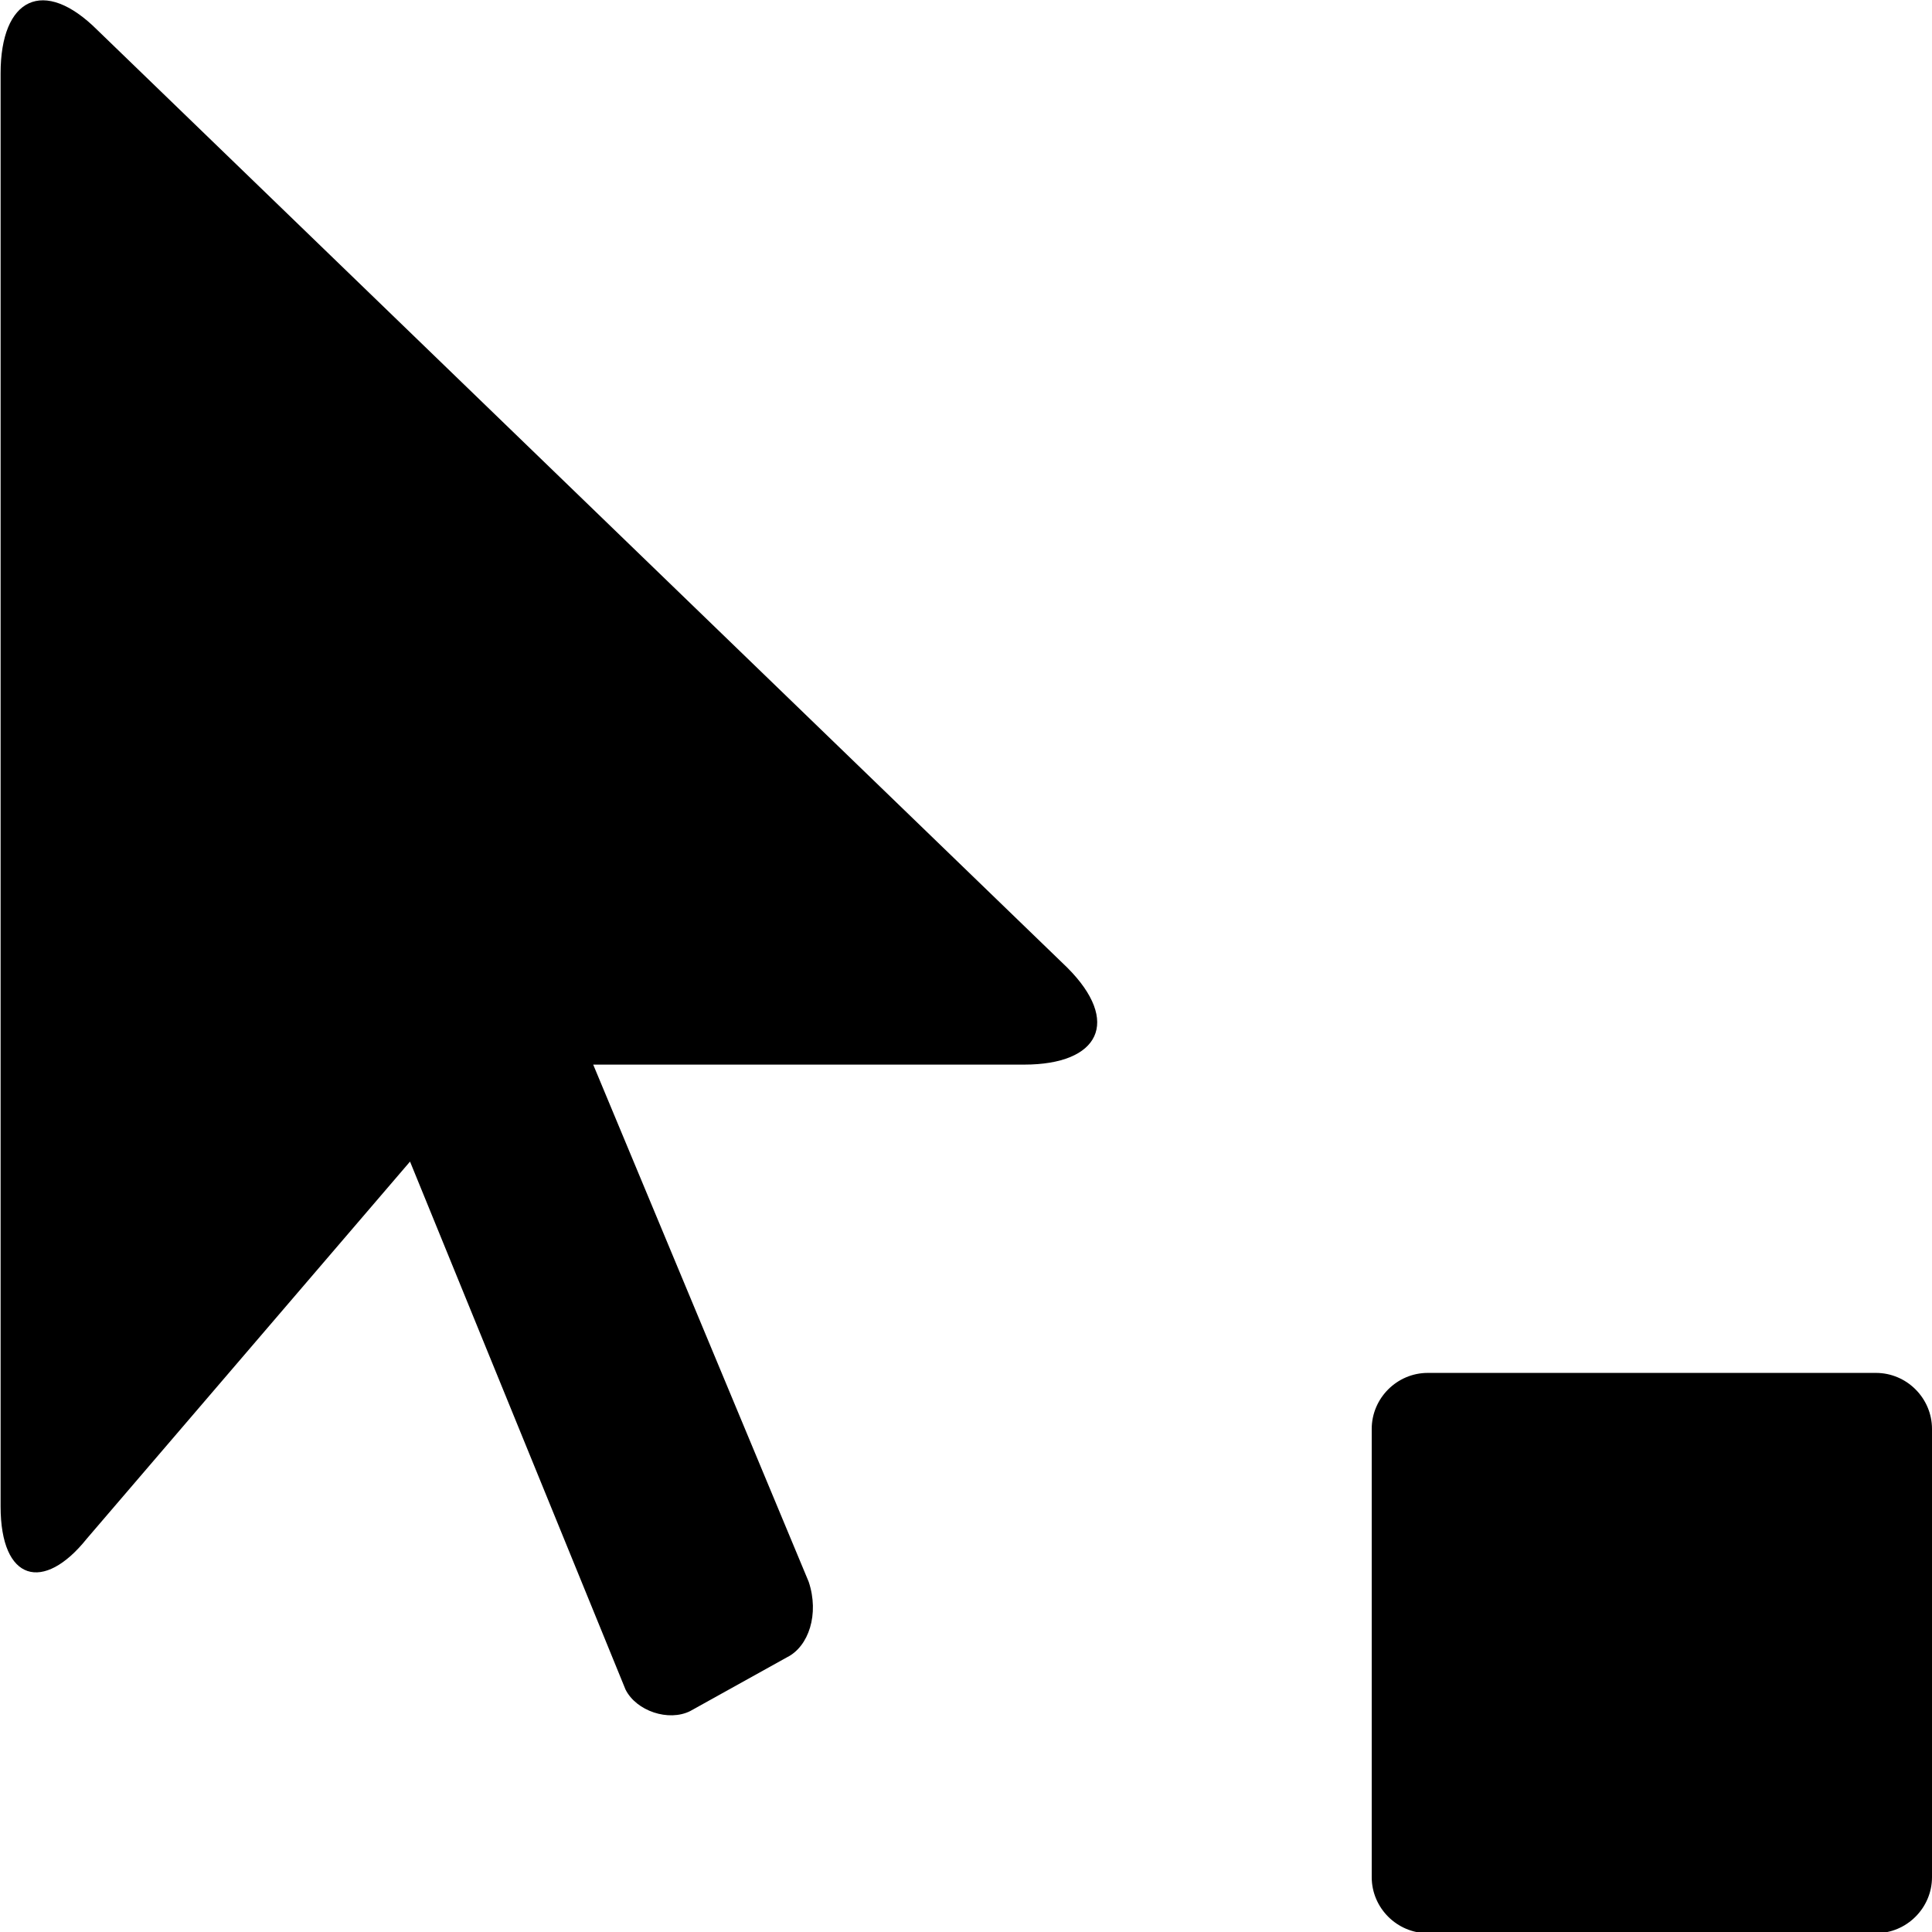
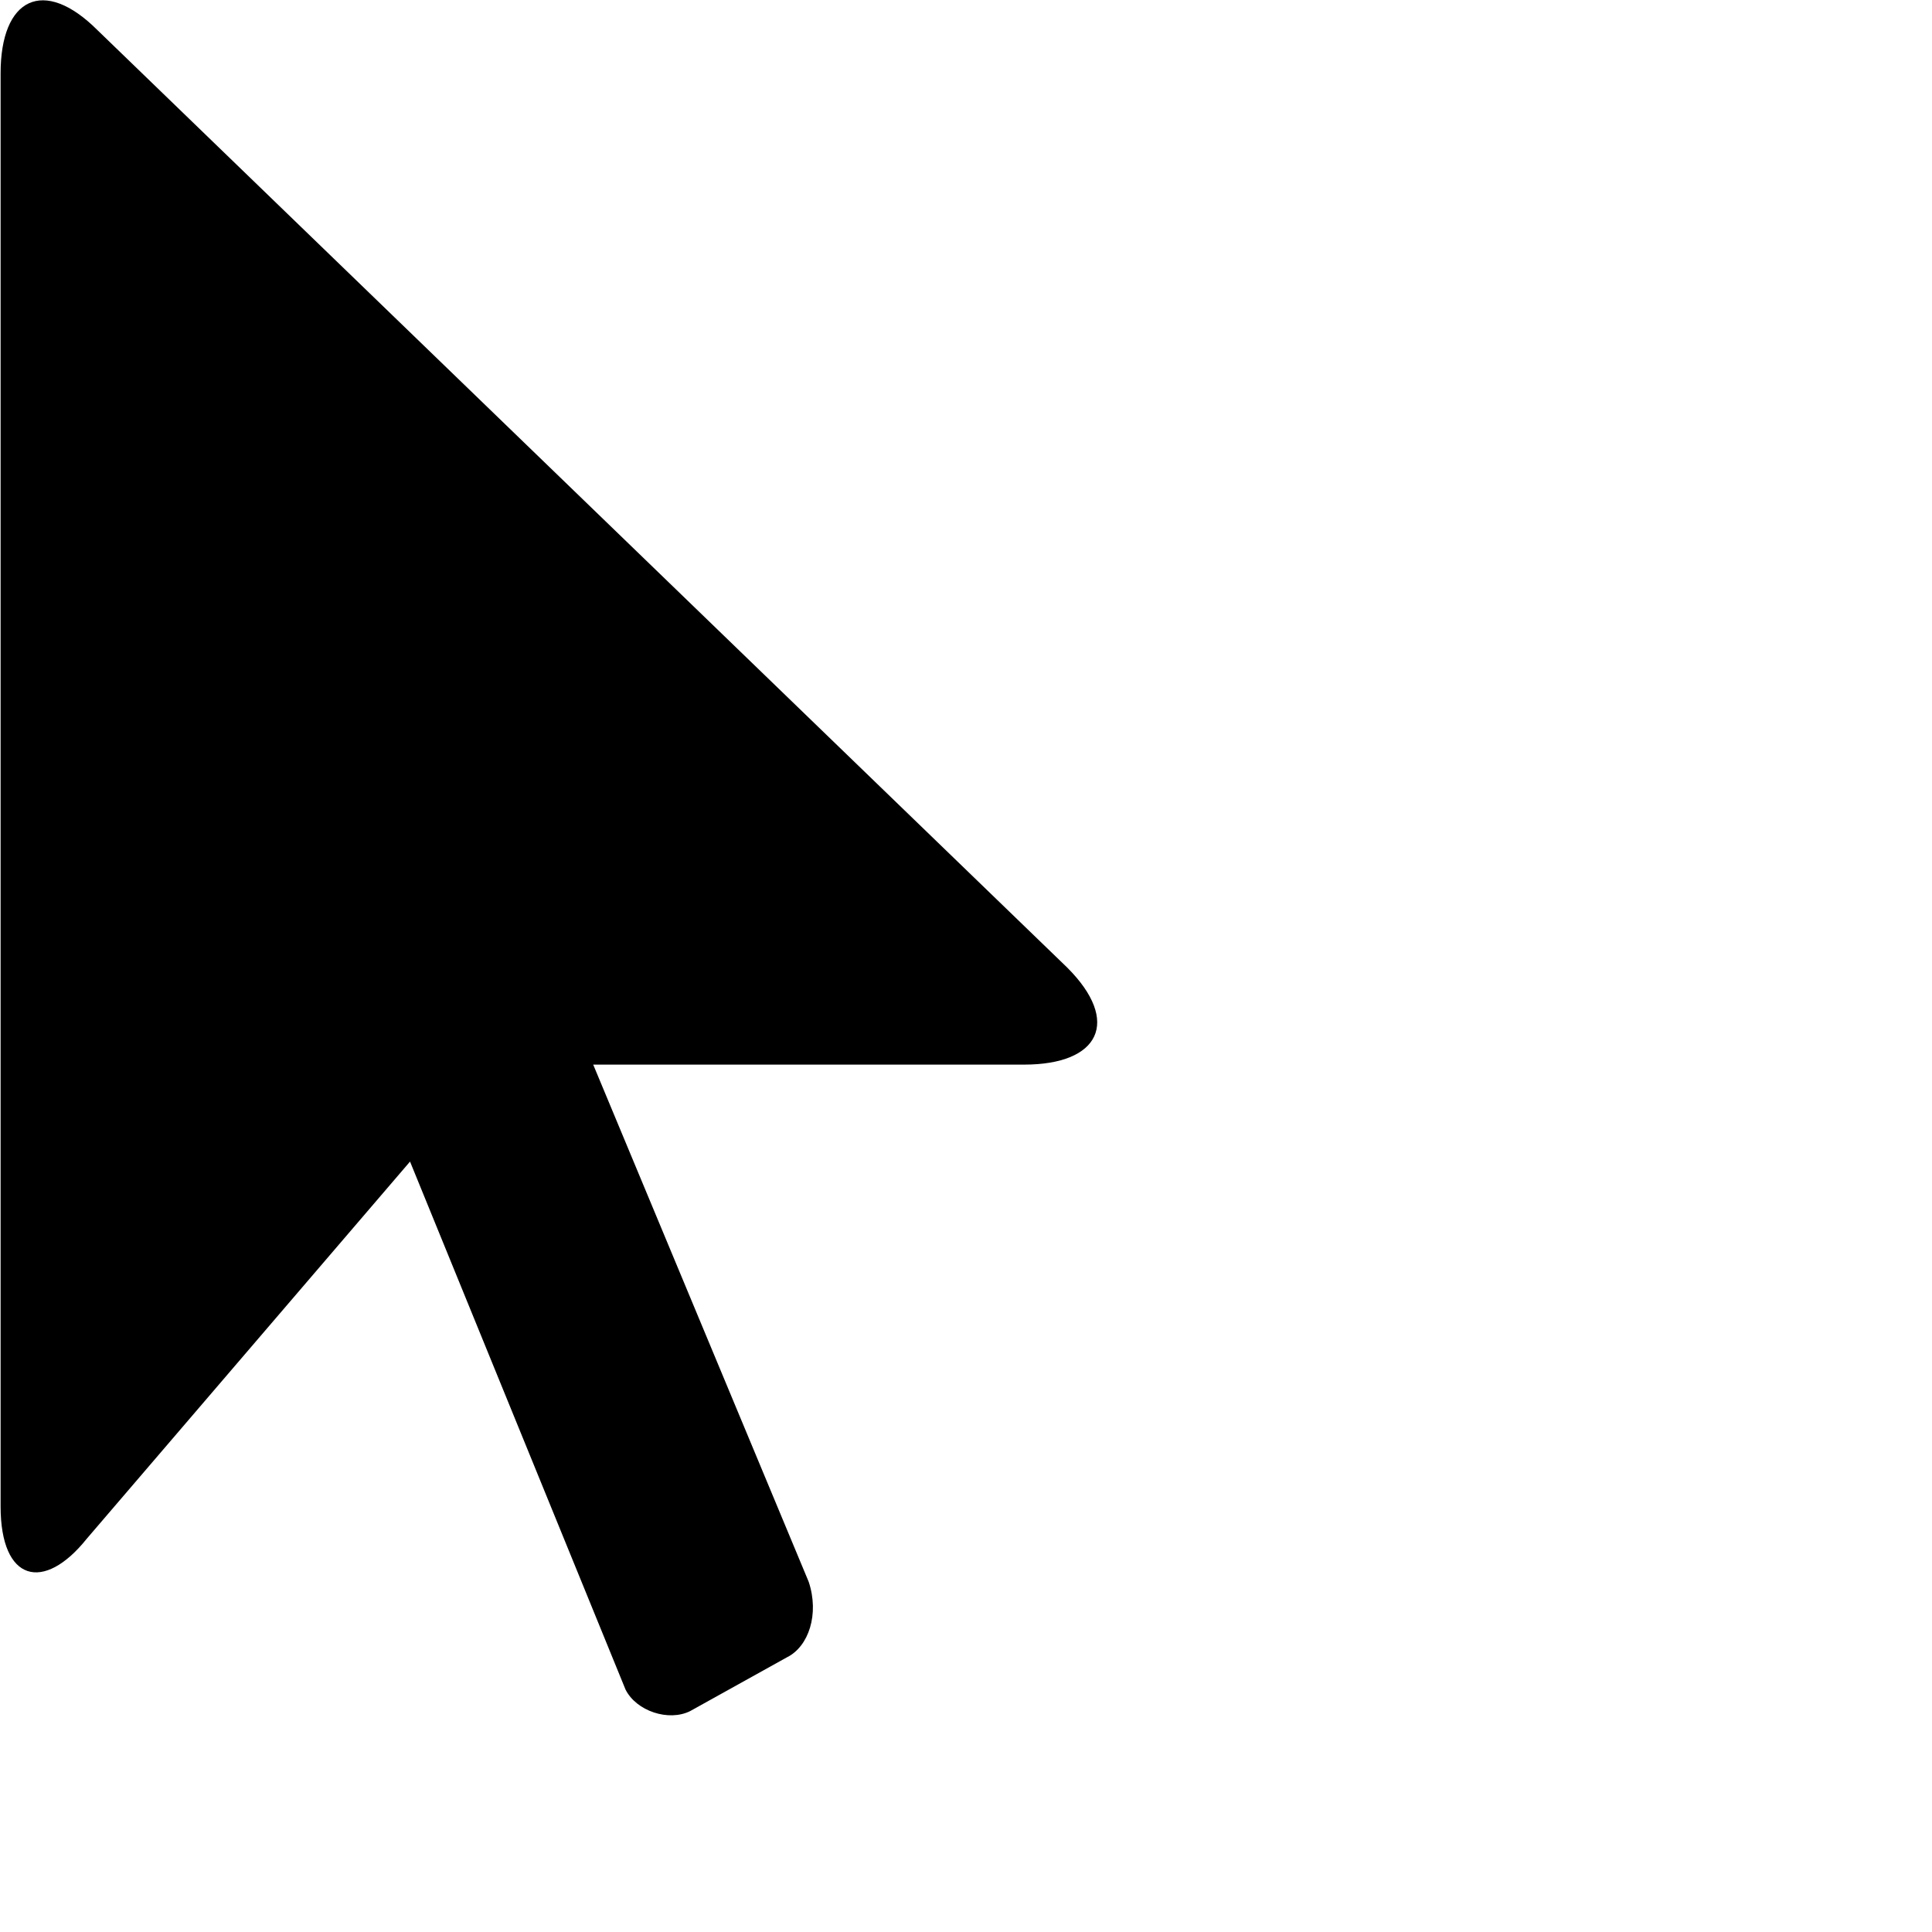
<svg xmlns="http://www.w3.org/2000/svg" width="100%" height="100%" viewBox="0 0 13 13" version="1.1" xml:space="preserve" style="fill-rule:evenodd;clip-rule:evenodd;stroke-linejoin:round;stroke-miterlimit:2;">
  <g transform="matrix(0.377,0,0,0.377,1.69,-3.58)">
-     <path d="M21,34L29,34C29.549,34 30,34.451 30,35L30,43C30,43.549 29.549,44 29,44L21,44C20.451,44 20,43.549 20,43L20,35C20,34.451 20.451,34 21,34Z" style="fill-rule:nonzero;" />
-   </g>
+     </g>
  <g transform="matrix(0.725,0,0,0.725,-3.476,-0.739)">
    <path d="M5.7,1.3C5.2,0.8 4.8,1 4.8,1.7L4.8,15C4.8,15.7 5.2,15.8 5.6,15.3L8.6,11.8L10.6,16.7C10.7,16.9 11,17 11.2,16.9L12.1,16.4C12.3,16.3 12.4,16 12.3,15.7L10.3,10.9L14.3,10.9C15,10.9 15.2,10.5 14.7,10L5.7,1.3Z" style="fill-rule:nonzero;" />
  </g>
</svg>